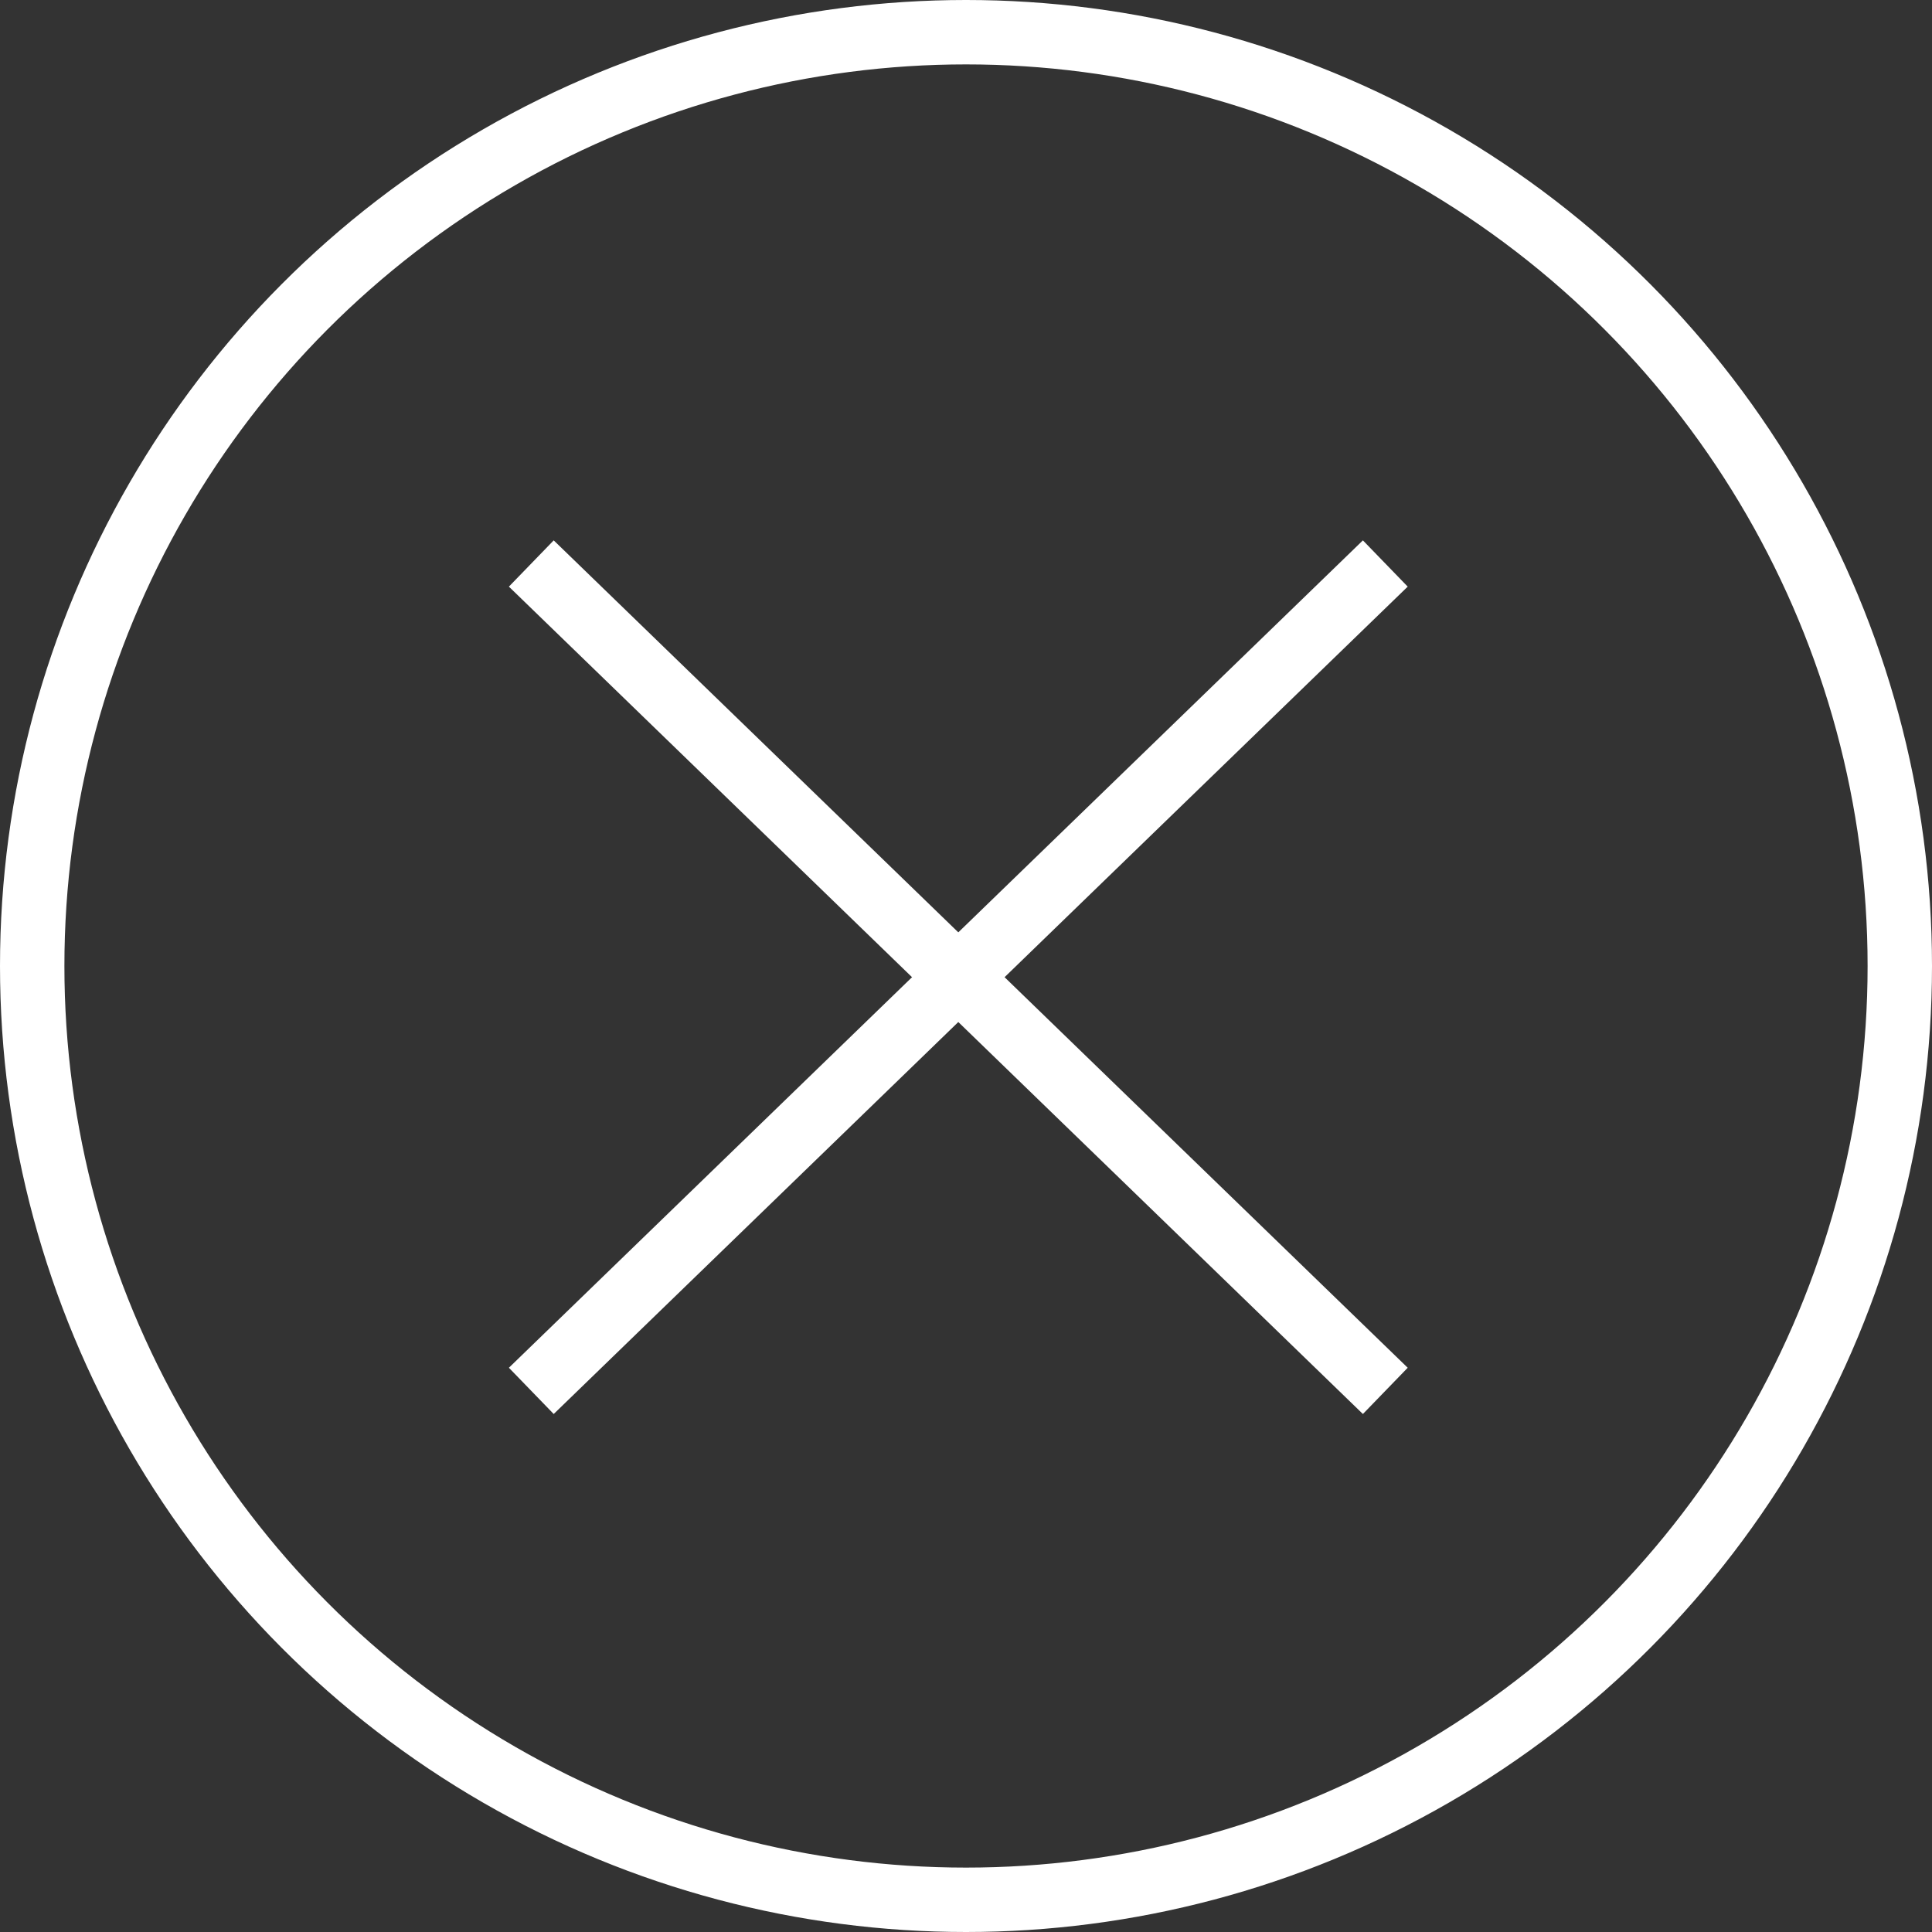
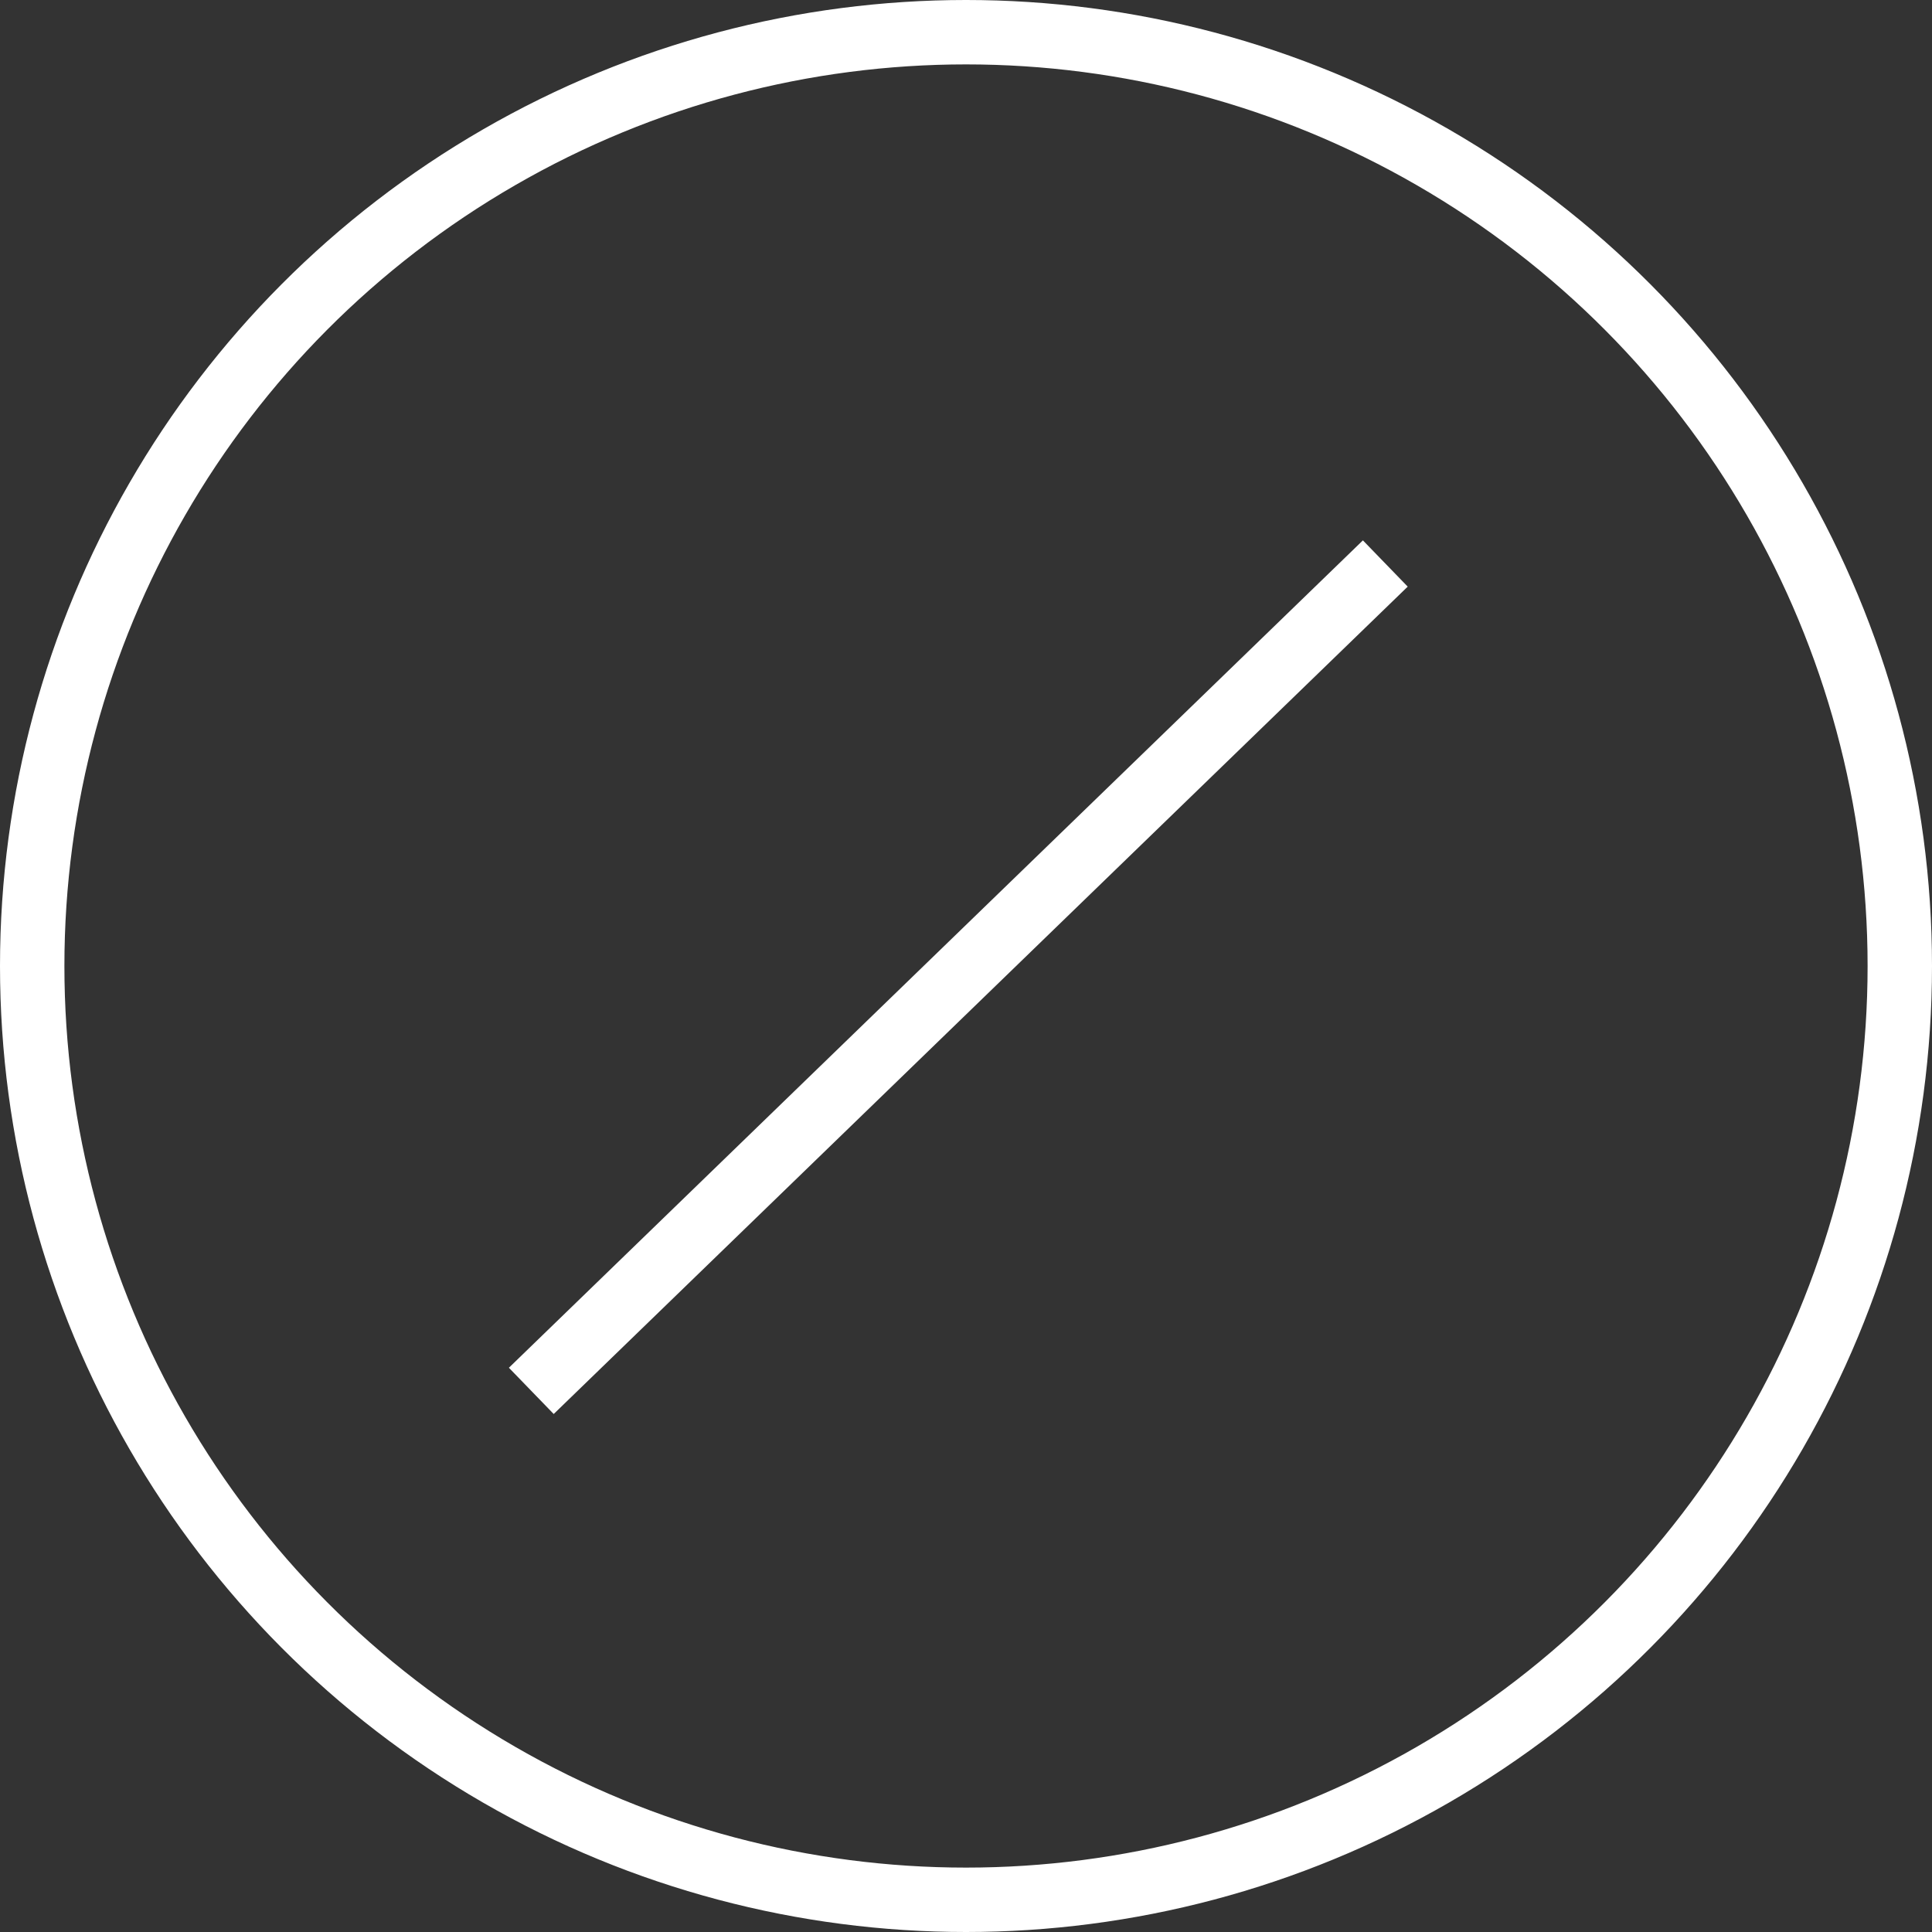
<svg xmlns="http://www.w3.org/2000/svg" id="Icons_Close" data-name="Icons / Close" width="60" height="60" viewBox="0 0 60 60">
  <rect x="0" y="0" width="60" height="60" fill="#333333" stroke="none" />
  <defs>
    <style>
      .cls-1, .cls-3 {
        fill: none;
      }

      .cls-1 {
        stroke: #fff;
        stroke-width: 2px;
      }

      .cls-2 {
        stroke: none;
      }
    </style>
  </defs>
-   <line id="Line_5" data-name="Line 5" class="cls-1" x2="26.522" y2="25.695" transform="translate(16.5 17.5)" />
  <line id="Line_7" data-name="Line 7" class="cls-1" y1="25.695" x2="26.522" transform="translate(16.5 17.5)" />
  <g id="Ellipse_15" data-name="Ellipse 15" class="cls-1">
-     <circle class="cls-2" cx="30" cy="30" r="30" />
    <circle class="cls-3" cx="30" cy="30" r="29" />
  </g>
</svg>